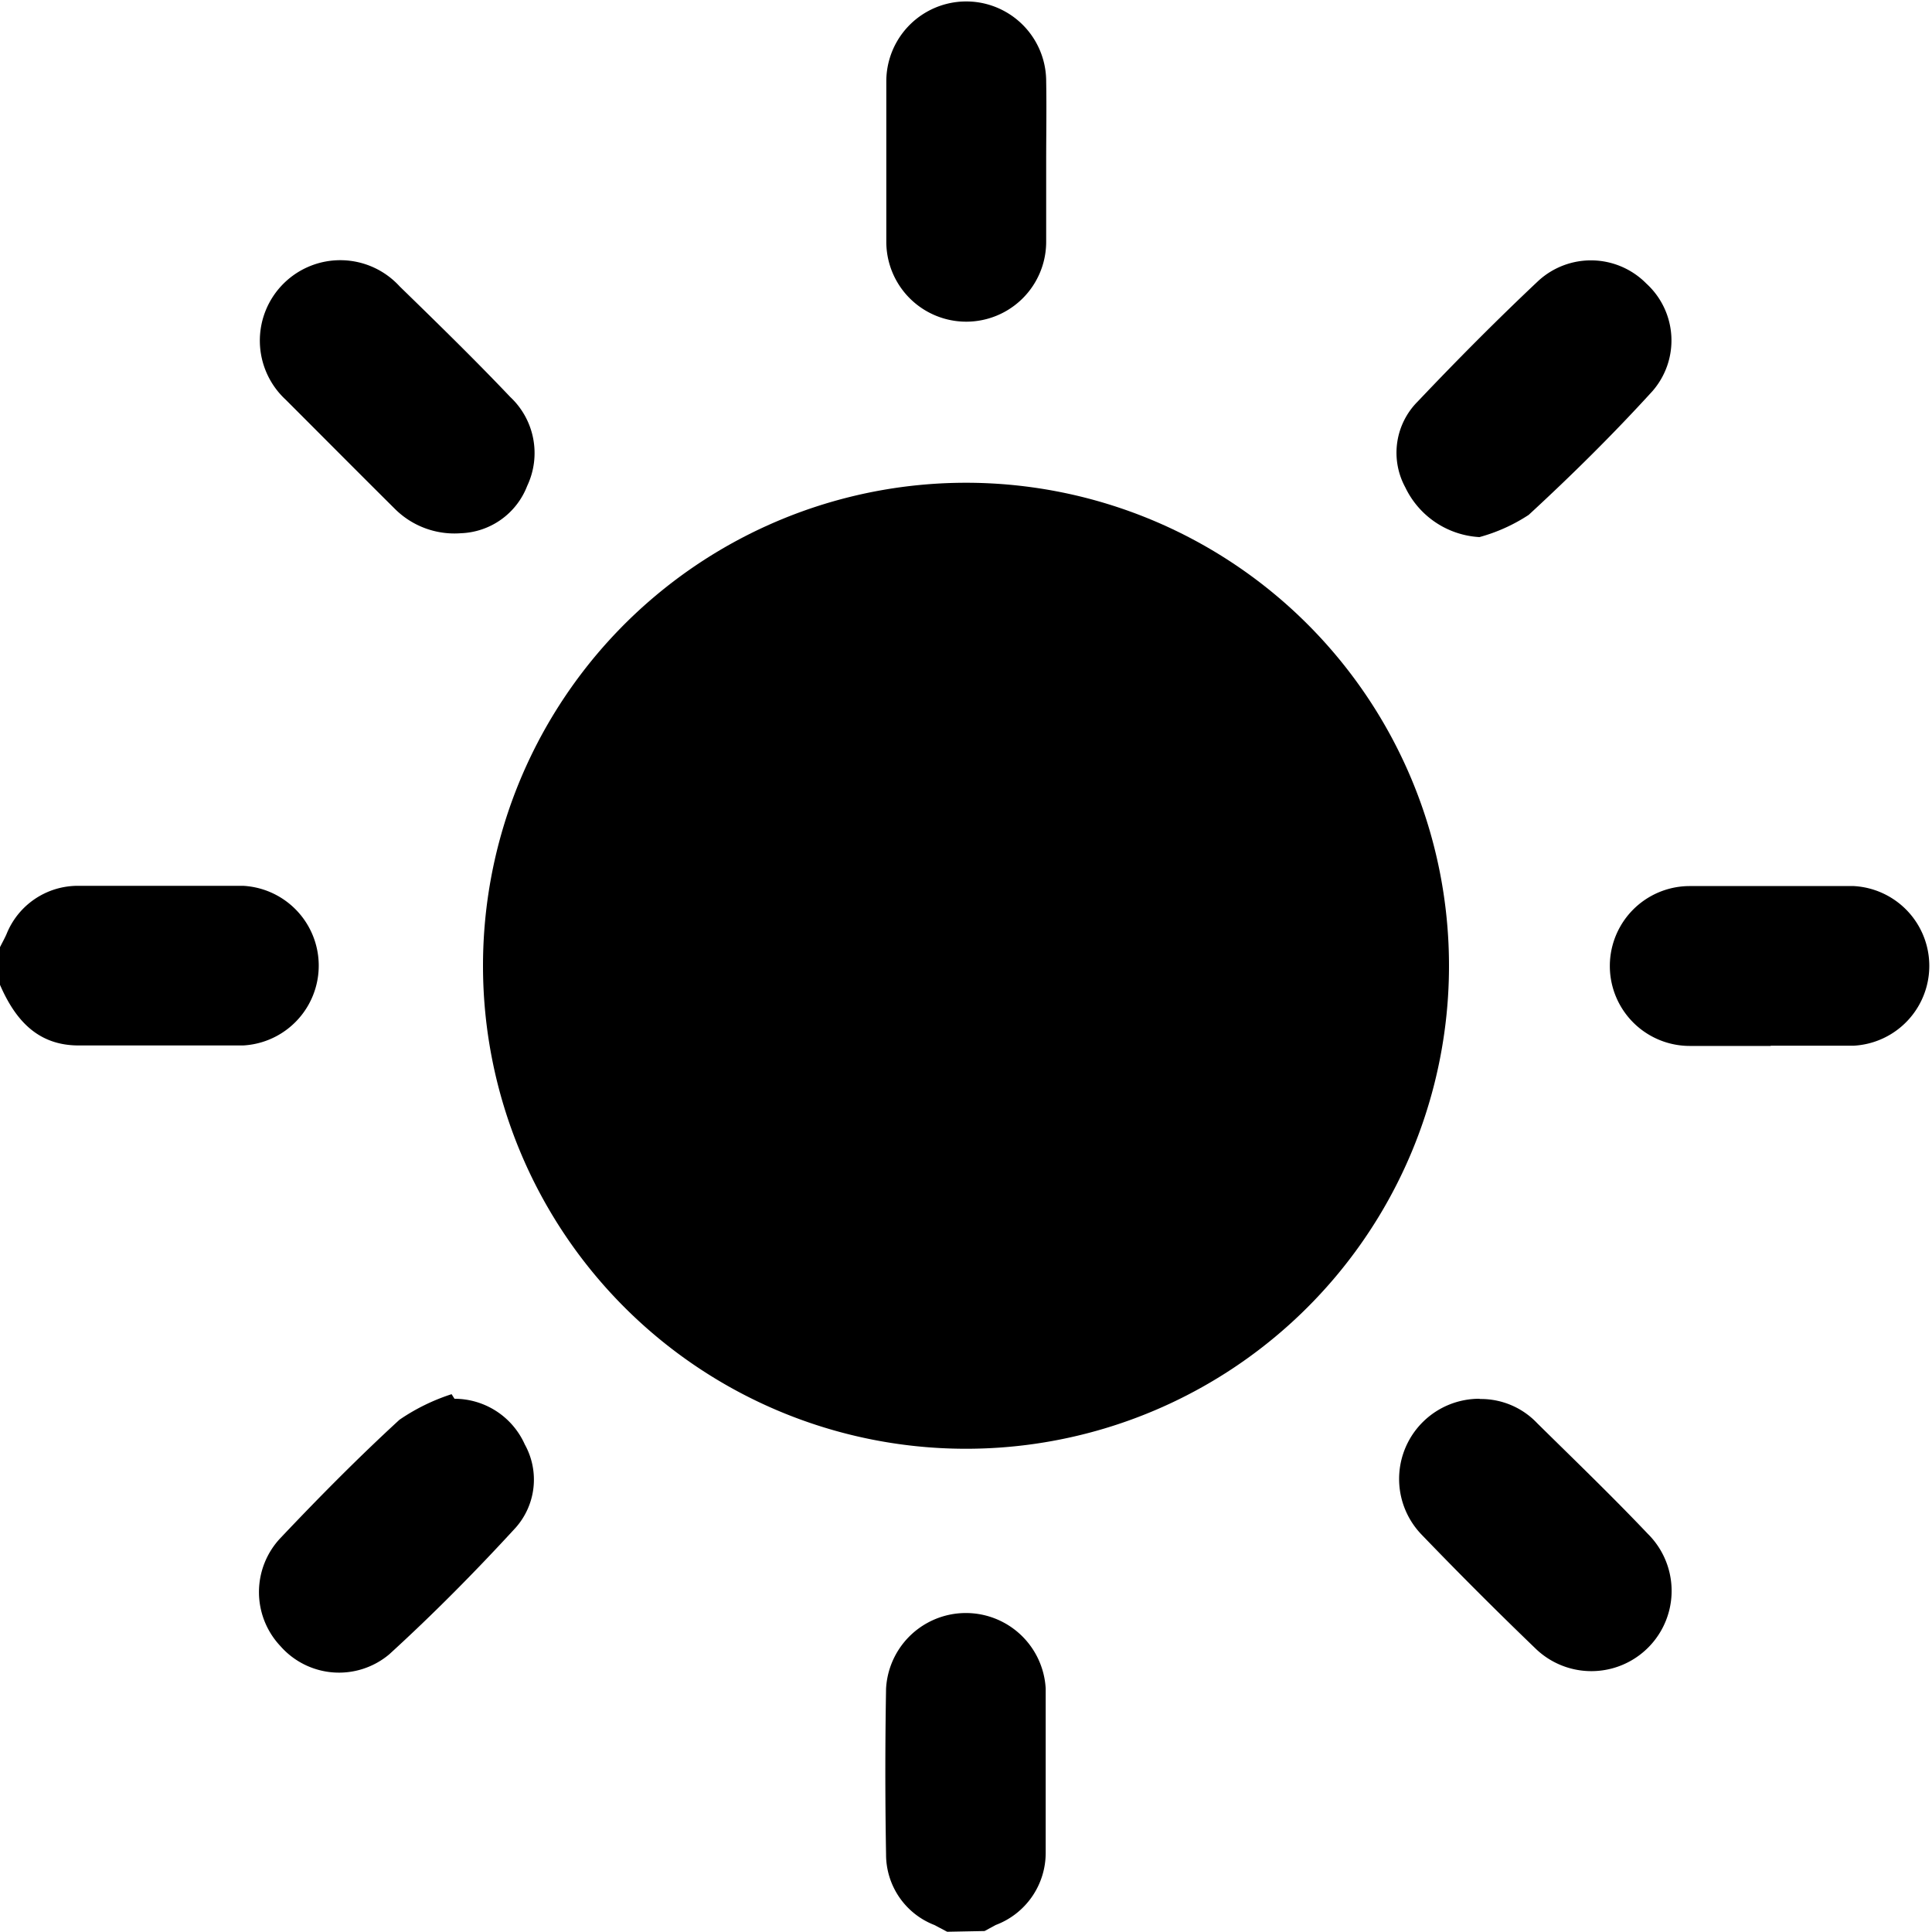
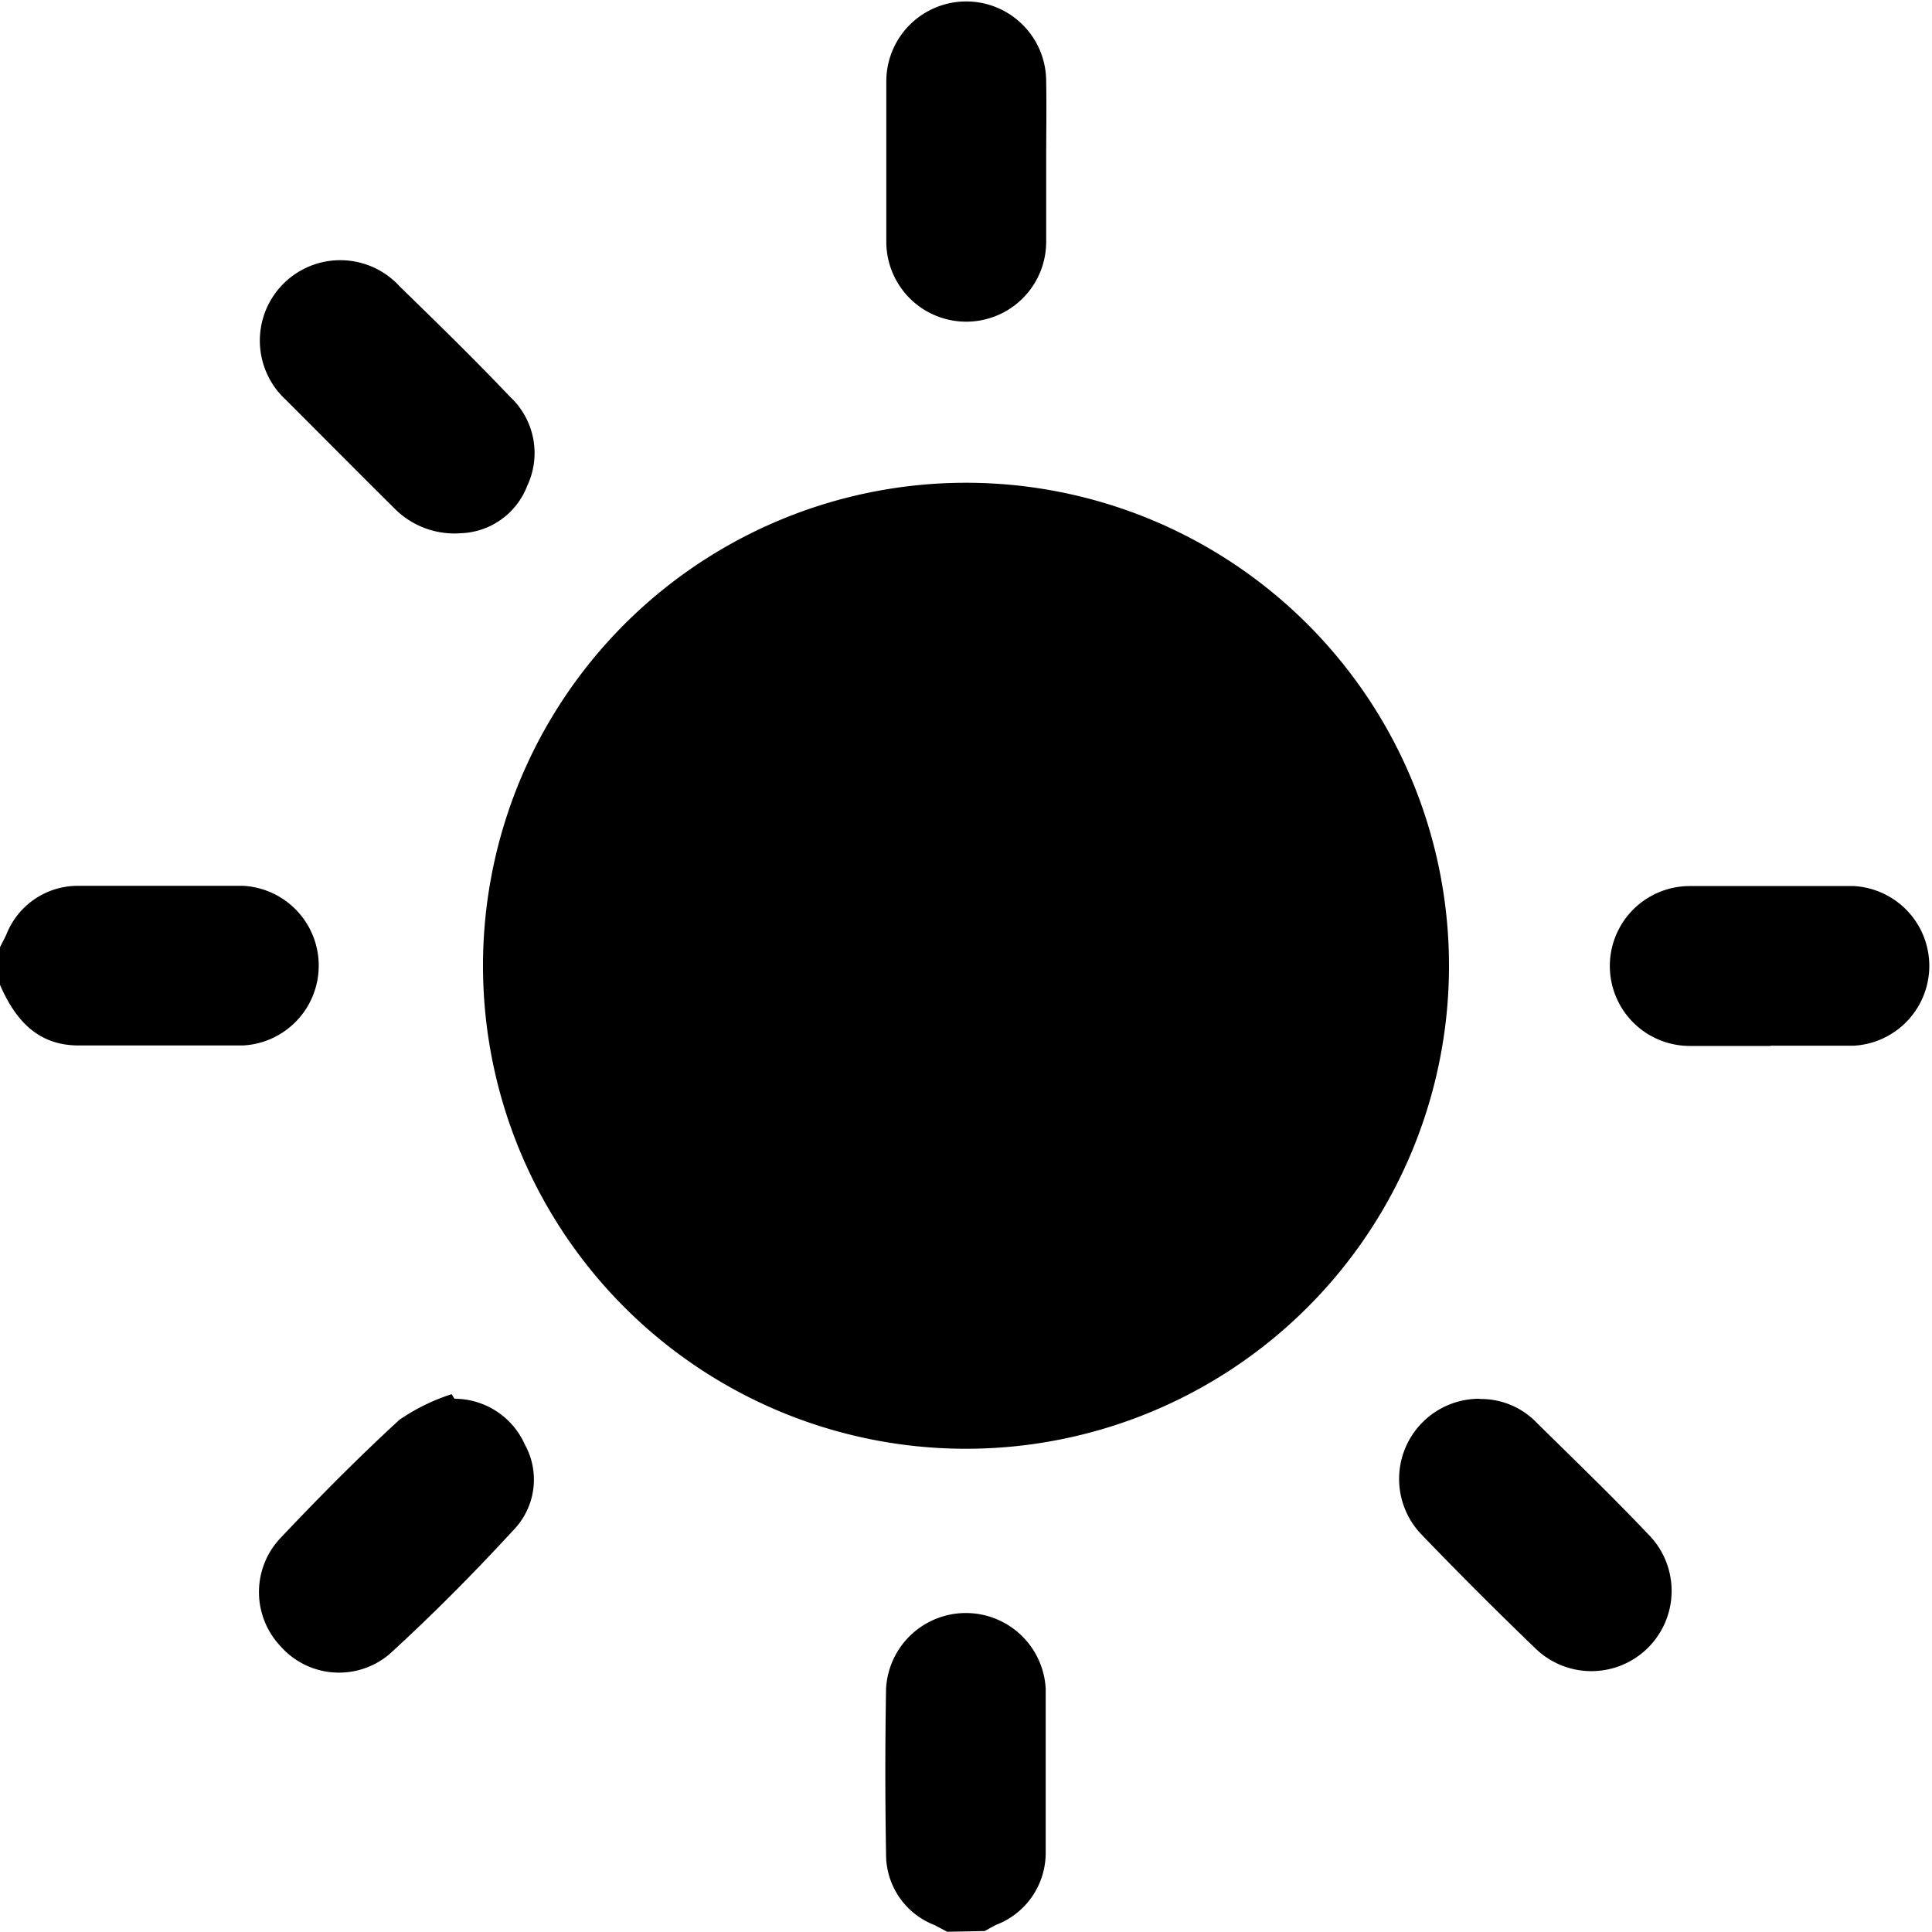
<svg xmlns="http://www.w3.org/2000/svg" id="Layer_1" data-name="Layer 1" viewBox="0 0 80 79.99">
  <title>brightness</title>
  <path d="M39.22,80l-.53-.28a3.13,3.13,0,0,1-2-2.92q-.06-3.43,0-6.87a3.31,3.31,0,0,1,6.61,0c0,2.26,0,4.53,0,6.79a3.19,3.19,0,0,1-2.07,3l-.46.25Z" transform="translate(0 -0.01)" />
  <path d="M0,39.23c.09-.18.19-.36.27-.54a3.18,3.18,0,0,1,2.93-2q3.43,0,6.87,0a3.31,3.31,0,0,1,0,6.61c-2.26,0-4.53,0-6.79,0C1.56,43.31.63,42.24,0,40.79Z" transform="translate(0 -0.01)" />
  <path d="M20,40A20,20,0,1,1,39.91,60,20,20,0,0,1,20,40Z" transform="translate(0 -0.01)" />
-   <path d="M61.26,22.25a3.63,3.63,0,0,1-3.07-2.06,3,3,0,0,1,.52-3.56c1.63-1.72,3.3-3.4,5-5a3.22,3.22,0,0,1,4.46.12,3.19,3.19,0,0,1,.26,4.45c-1.63,1.79-3.35,3.49-5.13,5.13A7.12,7.12,0,0,1,61.26,22.25Z" transform="translate(0 -0.01)" />
  <path d="M19.08,22.09a3.49,3.49,0,0,1-2.72-1c-1.51-1.5-3-3-4.53-4.53a3.33,3.33,0,1,1,4.72-4.69c1.55,1.51,3.08,3,4.58,4.58a3.18,3.18,0,0,1,.7,3.68A3.06,3.06,0,0,1,19.08,22.09Z" transform="translate(0 -0.01)" />
  <path d="M18.82,57.93a3.19,3.19,0,0,1,2.91,1.89,3,3,0,0,1-.37,3.44c-1.67,1.82-3.41,3.58-5.24,5.25a3.23,3.23,0,0,1-4.51-.34,3.26,3.26,0,0,1,0-4.47c1.59-1.68,3.22-3.33,4.93-4.9a8.36,8.36,0,0,1,2.16-1.06Z" transform="translate(0 -0.01)" />
  <path d="M61.27,57.94a3.21,3.21,0,0,1,2.38,1c1.54,1.52,3.08,3,4.58,4.58a3.32,3.32,0,1,1-4.67,4.73c-1.6-1.54-3.16-3.1-4.7-4.7a3.32,3.32,0,0,1,2.41-5.62Z" transform="translate(0 -0.01)" />
-   <path d="M73.32,43.32c-1.11,0-2.23,0-3.35,0a3.31,3.31,0,0,1,0-6.62c2.26,0,4.53,0,6.79,0a3.31,3.31,0,0,1,0,6.61c-1.15,0-2.29,0-3.44,0Z" transform="translate(0 -0.01)" />
+   <path d="M73.32,43.32c-1.11,0-2.23,0-3.35,0a3.31,3.31,0,0,1,0-6.62c2.26,0,4.53,0,6.79,0a3.31,3.31,0,0,1,0,6.61c-1.15,0-2.29,0-3.44,0" transform="translate(0 -0.01)" />
  <path d="M43.32,6.66c0,1.12,0,2.24,0,3.36a3.31,3.31,0,0,1-6.62,0c0-2.21,0-4.43,0-6.64a3.31,3.31,0,1,1,6.62,0C43.34,4.48,43.32,5.57,43.32,6.66Z" transform="translate(0 -0.01)" />
</svg>